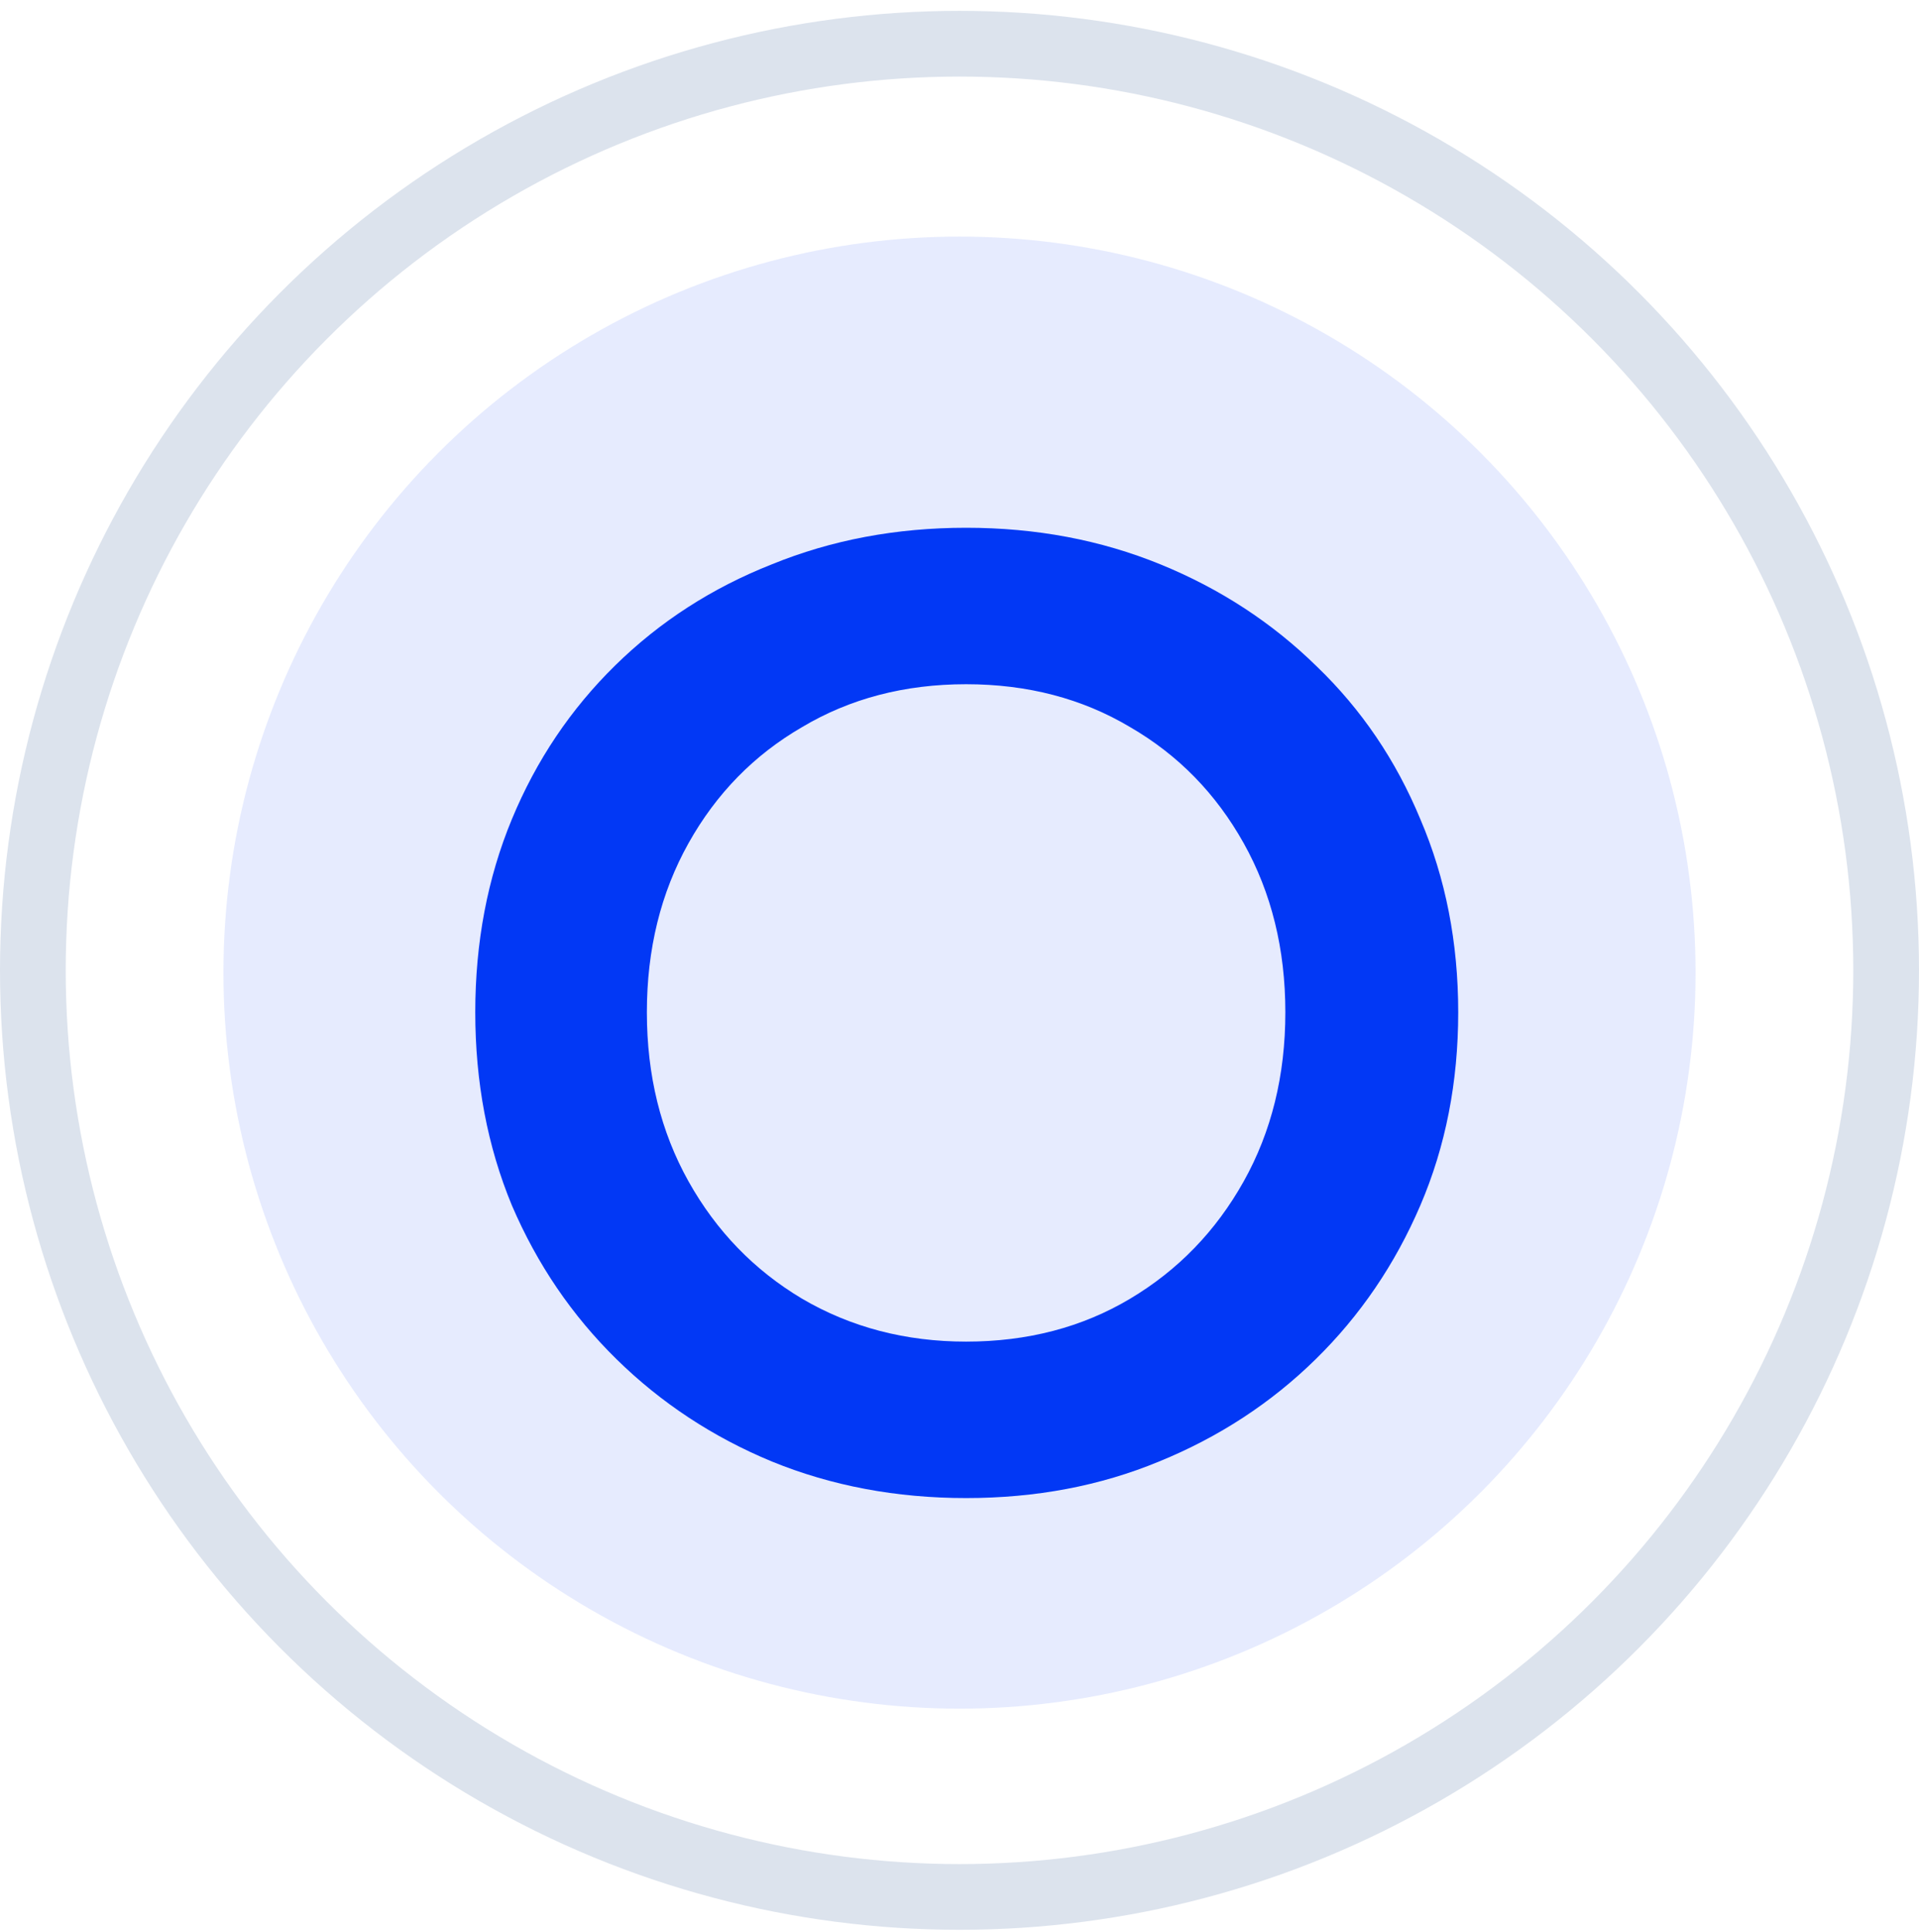
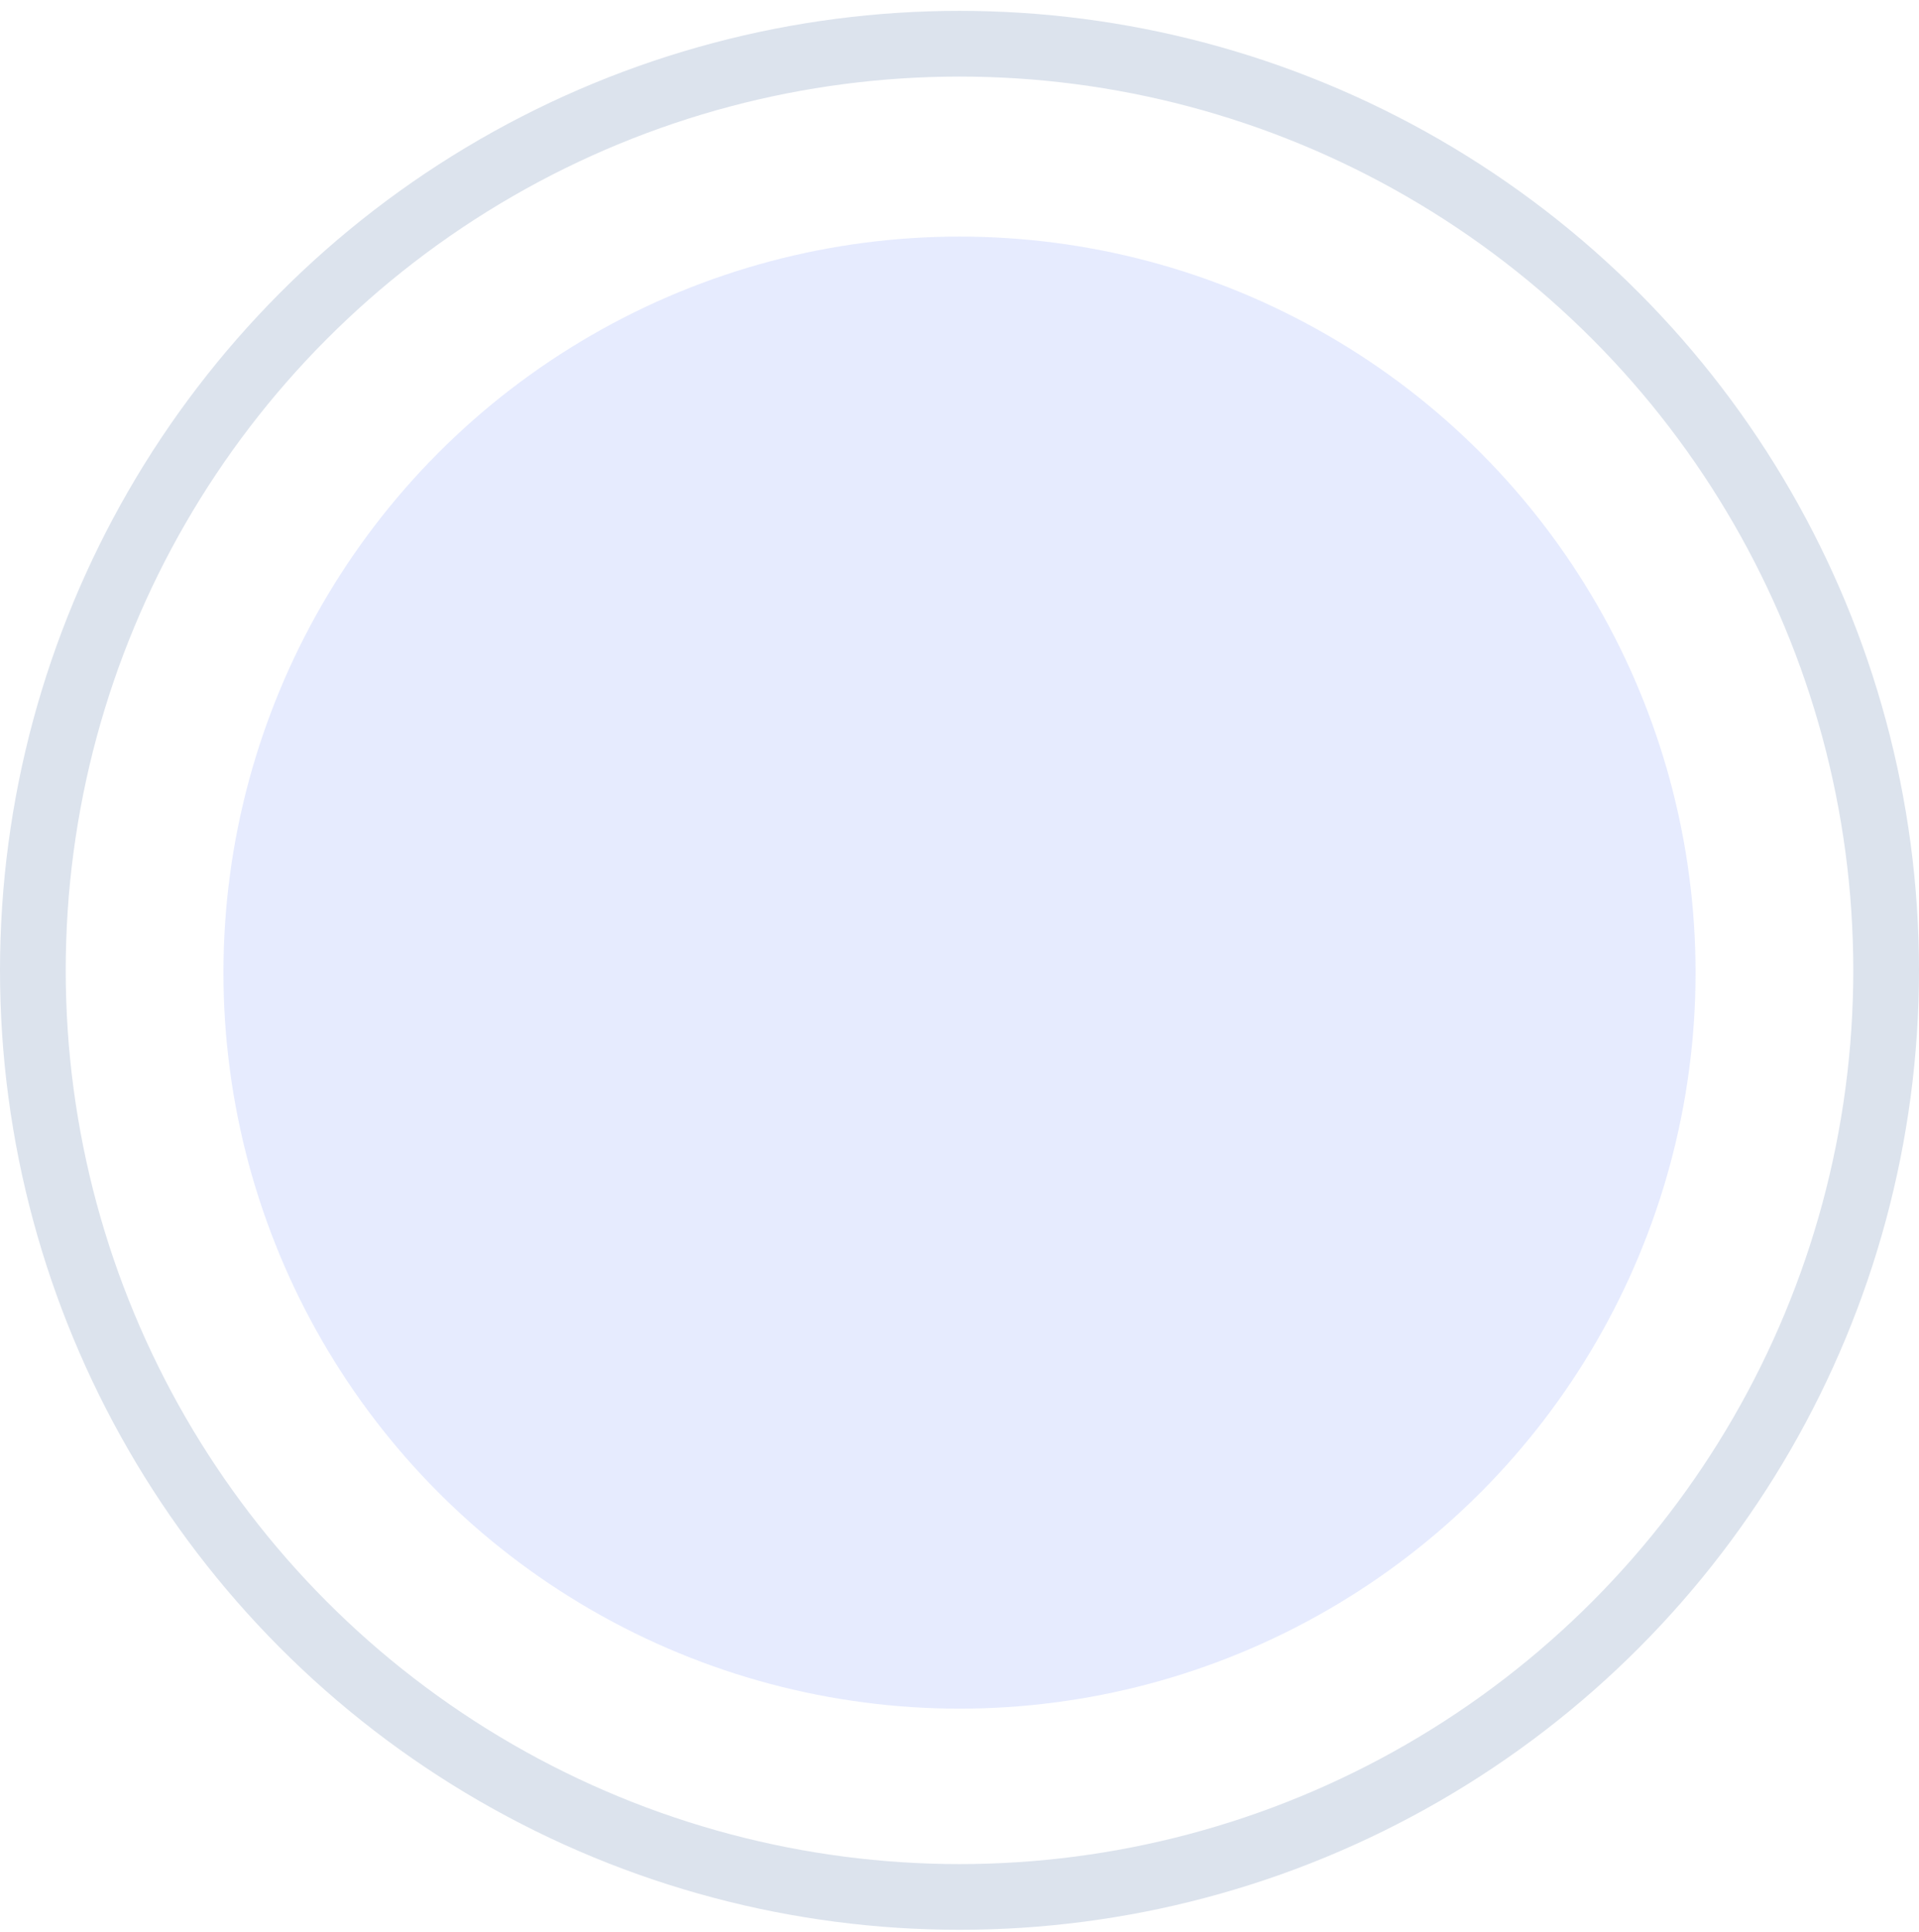
<svg xmlns="http://www.w3.org/2000/svg" width="146" height="147" viewBox="0 0 146 147" fill="none">
  <circle cx="73" cy="73.826" r="70.5" fill="white" stroke="#DCE3ED" stroke-width="5" />
  <circle opacity="0.1" cx="73" cy="74" r="56" fill="#0238F5" />
  <g filter="url(#filter0_d_1730_9089)">
-     <path d="M73.503 109.978C68.191 109.978 63.263 109.05 58.719 107.194C54.239 105.338 50.303 102.746 46.911 99.418C43.519 96.09 40.863 92.186 38.943 87.706C37.087 83.226 36.159 78.33 36.159 73.018C36.159 67.706 37.087 62.81 38.943 58.33C40.799 53.85 43.423 49.946 46.815 46.618C50.207 43.29 54.175 40.73 58.719 38.938C63.263 37.082 68.191 36.154 73.503 36.154C78.815 36.154 83.743 37.082 88.287 38.938C92.831 40.794 96.799 43.386 100.191 46.714C103.583 49.978 106.207 53.85 108.063 58.33C109.983 62.81 110.943 67.706 110.943 73.018C110.943 78.33 109.983 83.226 108.063 87.706C106.143 92.186 103.487 96.09 100.095 99.418C96.703 102.746 92.735 105.338 88.191 107.194C83.711 109.05 78.815 109.978 73.503 109.978ZM73.503 98.074C78.175 98.074 82.335 96.986 85.983 94.81C89.631 92.634 92.511 89.658 94.623 85.882C96.735 82.106 97.791 77.818 97.791 73.018C97.791 68.218 96.735 63.93 94.623 60.154C92.511 56.378 89.631 53.434 85.983 51.322C82.335 49.146 78.175 48.058 73.503 48.058C68.831 48.058 64.671 49.146 61.023 51.322C57.375 53.434 54.495 56.378 52.383 60.154C50.271 63.93 49.215 68.218 49.215 73.018C49.215 77.818 50.271 82.106 52.383 85.882C54.495 89.658 57.375 92.634 61.023 94.81C64.735 96.986 68.895 98.074 73.503 98.074Z" fill="#0238F5" />
-   </g>
+     </g>
  <defs>
    <filter id="filter0_d_1730_9089" x="19.159" y="23.154" width="108.784" height="107.824" filterUnits="userSpaceOnUse" color-interpolation-filters="sRGB">
      <feFlood flood-opacity="0" result="BackgroundImageFix" />
      <feColorMatrix in="SourceAlpha" type="matrix" values="0 0 0 0 0 0 0 0 0 0 0 0 0 0 0 0 0 0 127 0" result="hardAlpha" />
      <feOffset dy="4" />
      <feGaussianBlur stdDeviation="8.5" />
      <feComposite in2="hardAlpha" operator="out" />
      <feColorMatrix type="matrix" values="0 0 0 0 0.008 0 0 0 0 0.22 0 0 0 0 0.961 0 0 0 0.2 0" />
      <feBlend mode="normal" in2="BackgroundImageFix" result="effect1_dropShadow_1730_9089" />
      <feBlend mode="normal" in="SourceGraphic" in2="effect1_dropShadow_1730_9089" result="shape" />
    </filter>
  </defs>
</svg>